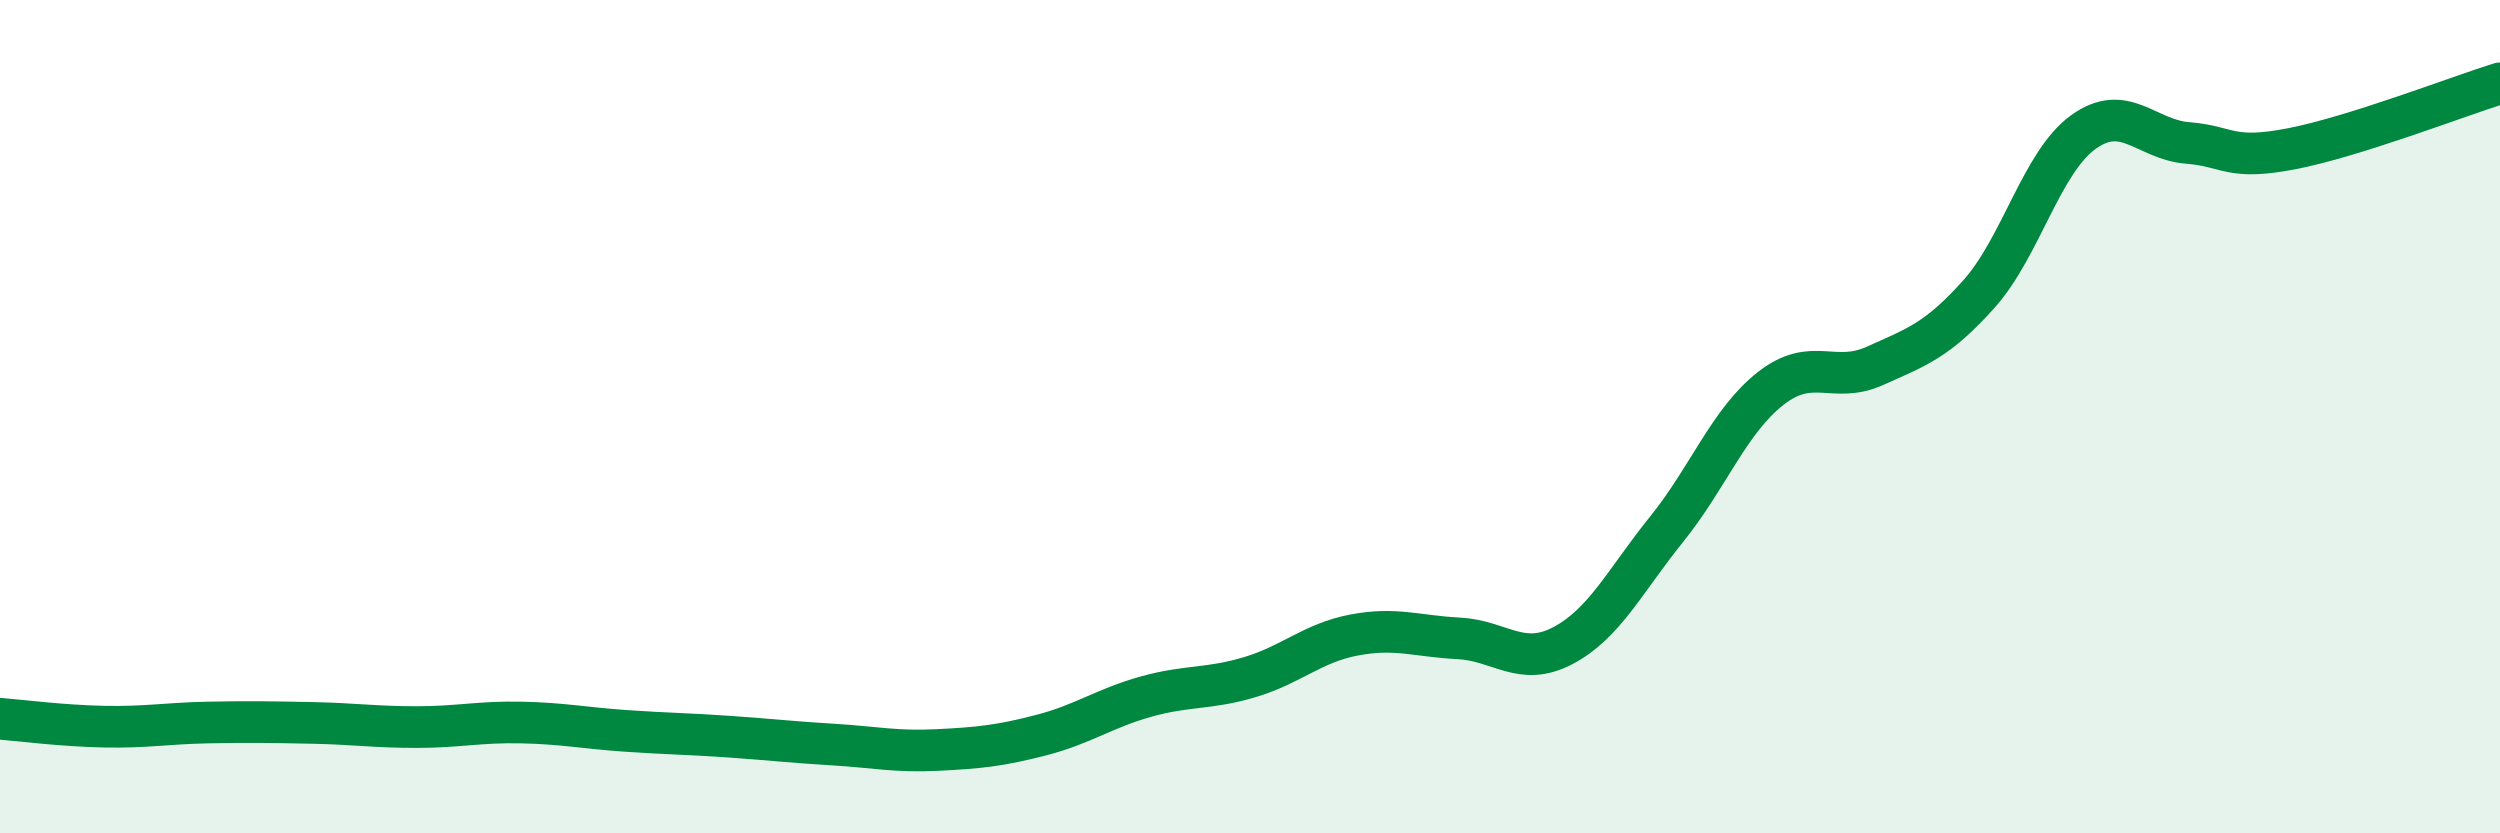
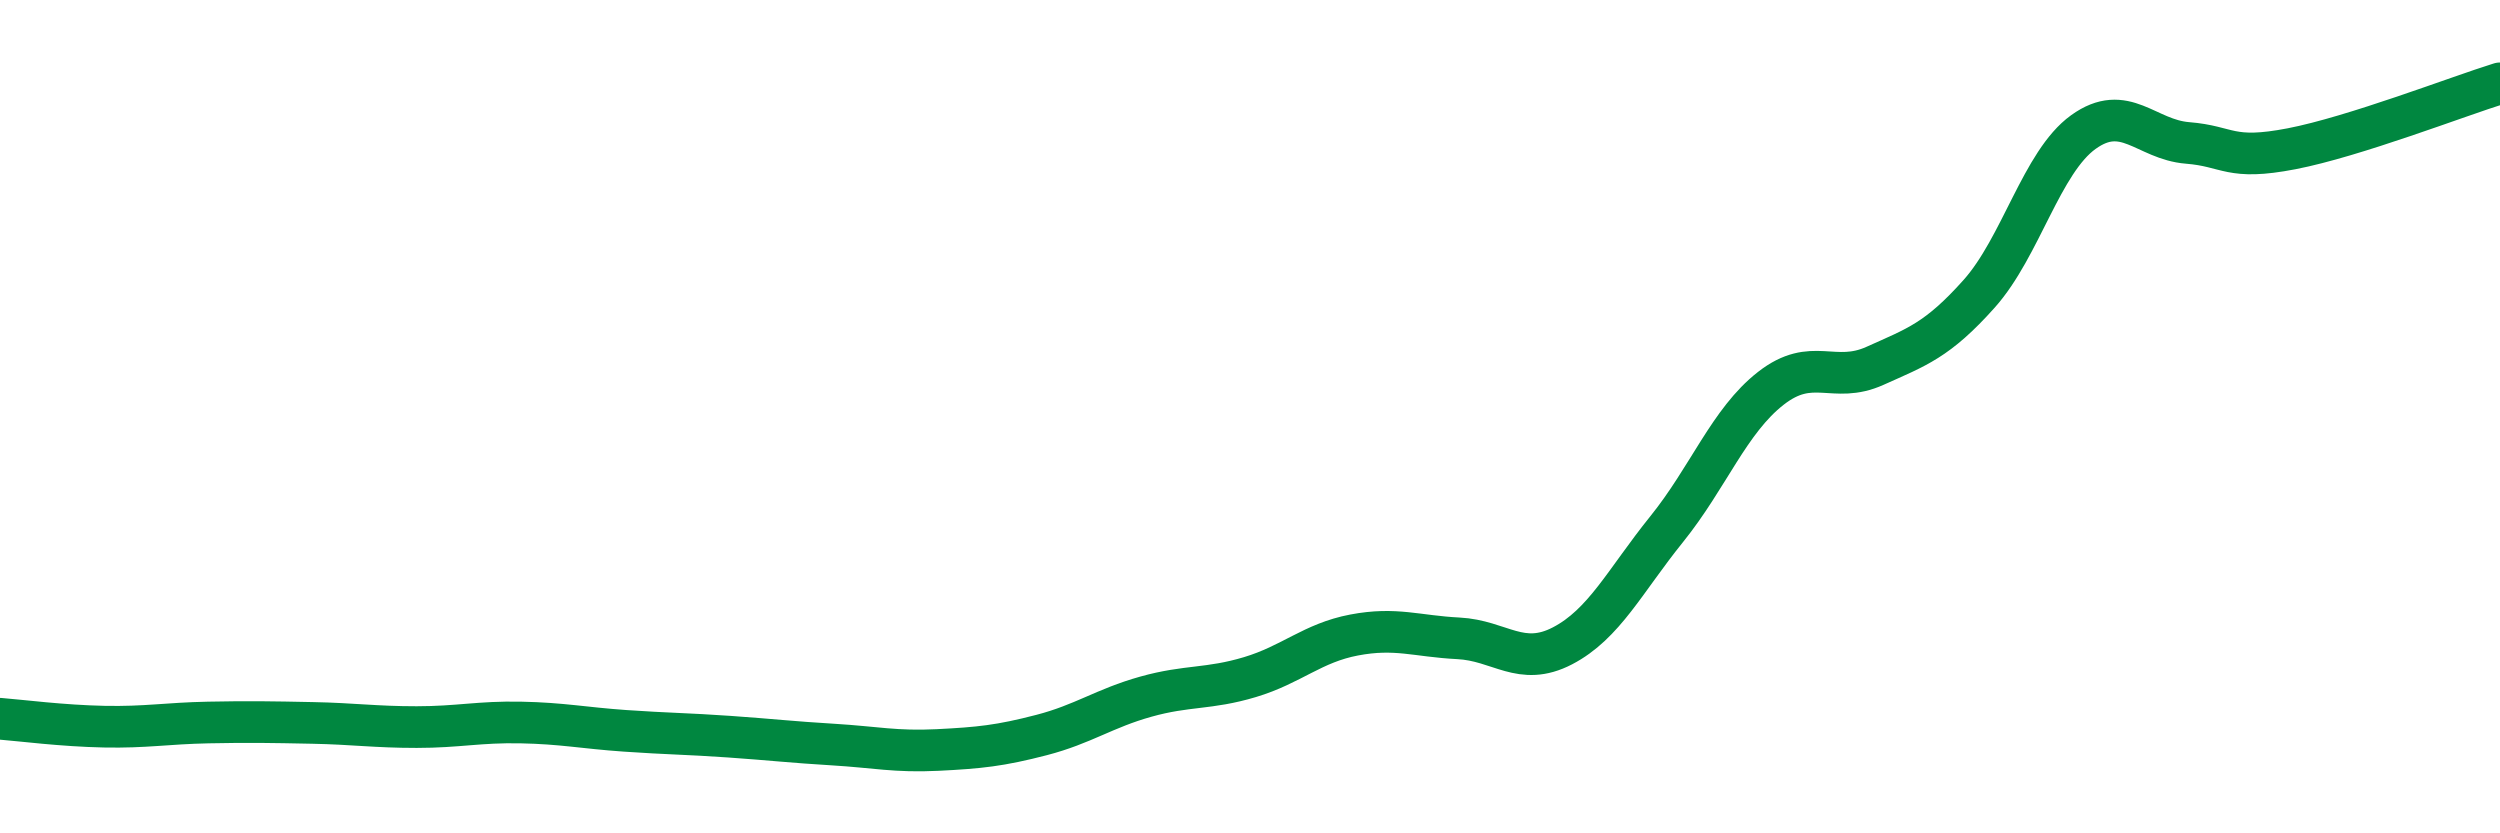
<svg xmlns="http://www.w3.org/2000/svg" width="60" height="20" viewBox="0 0 60 20">
-   <path d="M 0,17.25 C 0.5,17.29 1.5,17.42 2.5,17.44 C 3.5,17.46 4,17.36 5,17.34 C 6,17.32 6.5,17.33 7.5,17.35 C 8.5,17.37 9,17.45 10,17.45 C 11,17.45 11.5,17.32 12.5,17.34 C 13.5,17.36 14,17.47 15,17.54 C 16,17.61 16.5,17.61 17.5,17.68 C 18.5,17.75 19,17.81 20,17.87 C 21,17.93 21.5,18.05 22.5,18 C 23.5,17.95 24,17.9 25,17.64 C 26,17.38 26.5,17 27.5,16.72 C 28.5,16.44 29,16.55 30,16.25 C 31,15.95 31.5,15.43 32.5,15.24 C 33.5,15.05 34,15.27 35,15.32 C 36,15.37 36.5,16.02 37.5,15.5 C 38.5,14.98 39,13.94 40,12.7 C 41,11.46 41.5,10.1 42.5,9.32 C 43.5,8.54 44,9.23 45,8.78 C 46,8.33 46.5,8.17 47.5,7.05 C 48.5,5.93 49,3.89 50,3.17 C 51,2.45 51.5,3.35 52.5,3.43 C 53.5,3.51 53.5,3.86 55,3.57 C 56.5,3.28 59,2.31 60,2L60 20L0 20Z" fill="#008740" opacity="0.1" stroke-linecap="round" stroke-linejoin="round" />
  <path d="M 0,17.25 C 0.5,17.29 1.5,17.42 2.5,17.44 C 3.5,17.46 4,17.36 5,17.34 C 6,17.32 6.5,17.33 7.5,17.35 C 8.5,17.37 9,17.45 10,17.45 C 11,17.45 11.5,17.32 12.5,17.34 C 13.5,17.36 14,17.47 15,17.54 C 16,17.61 16.5,17.61 17.5,17.68 C 18.5,17.75 19,17.81 20,17.87 C 21,17.93 21.5,18.05 22.5,18 C 23.5,17.95 24,17.9 25,17.64 C 26,17.38 26.5,17 27.5,16.72 C 28.5,16.44 29,16.55 30,16.25 C 31,15.95 31.5,15.43 32.5,15.24 C 33.5,15.05 34,15.27 35,15.32 C 36,15.37 36.5,16.02 37.5,15.5 C 38.5,14.98 39,13.94 40,12.7 C 41,11.46 41.5,10.1 42.5,9.32 C 43.5,8.54 44,9.23 45,8.78 C 46,8.33 46.5,8.17 47.5,7.05 C 48.5,5.93 49,3.89 50,3.17 C 51,2.45 51.5,3.35 52.5,3.43 C 53.5,3.51 53.5,3.86 55,3.57 C 56.5,3.28 59,2.31 60,2" stroke="#008740" stroke-width="1" fill="none" stroke-linecap="round" stroke-linejoin="round" />
</svg>